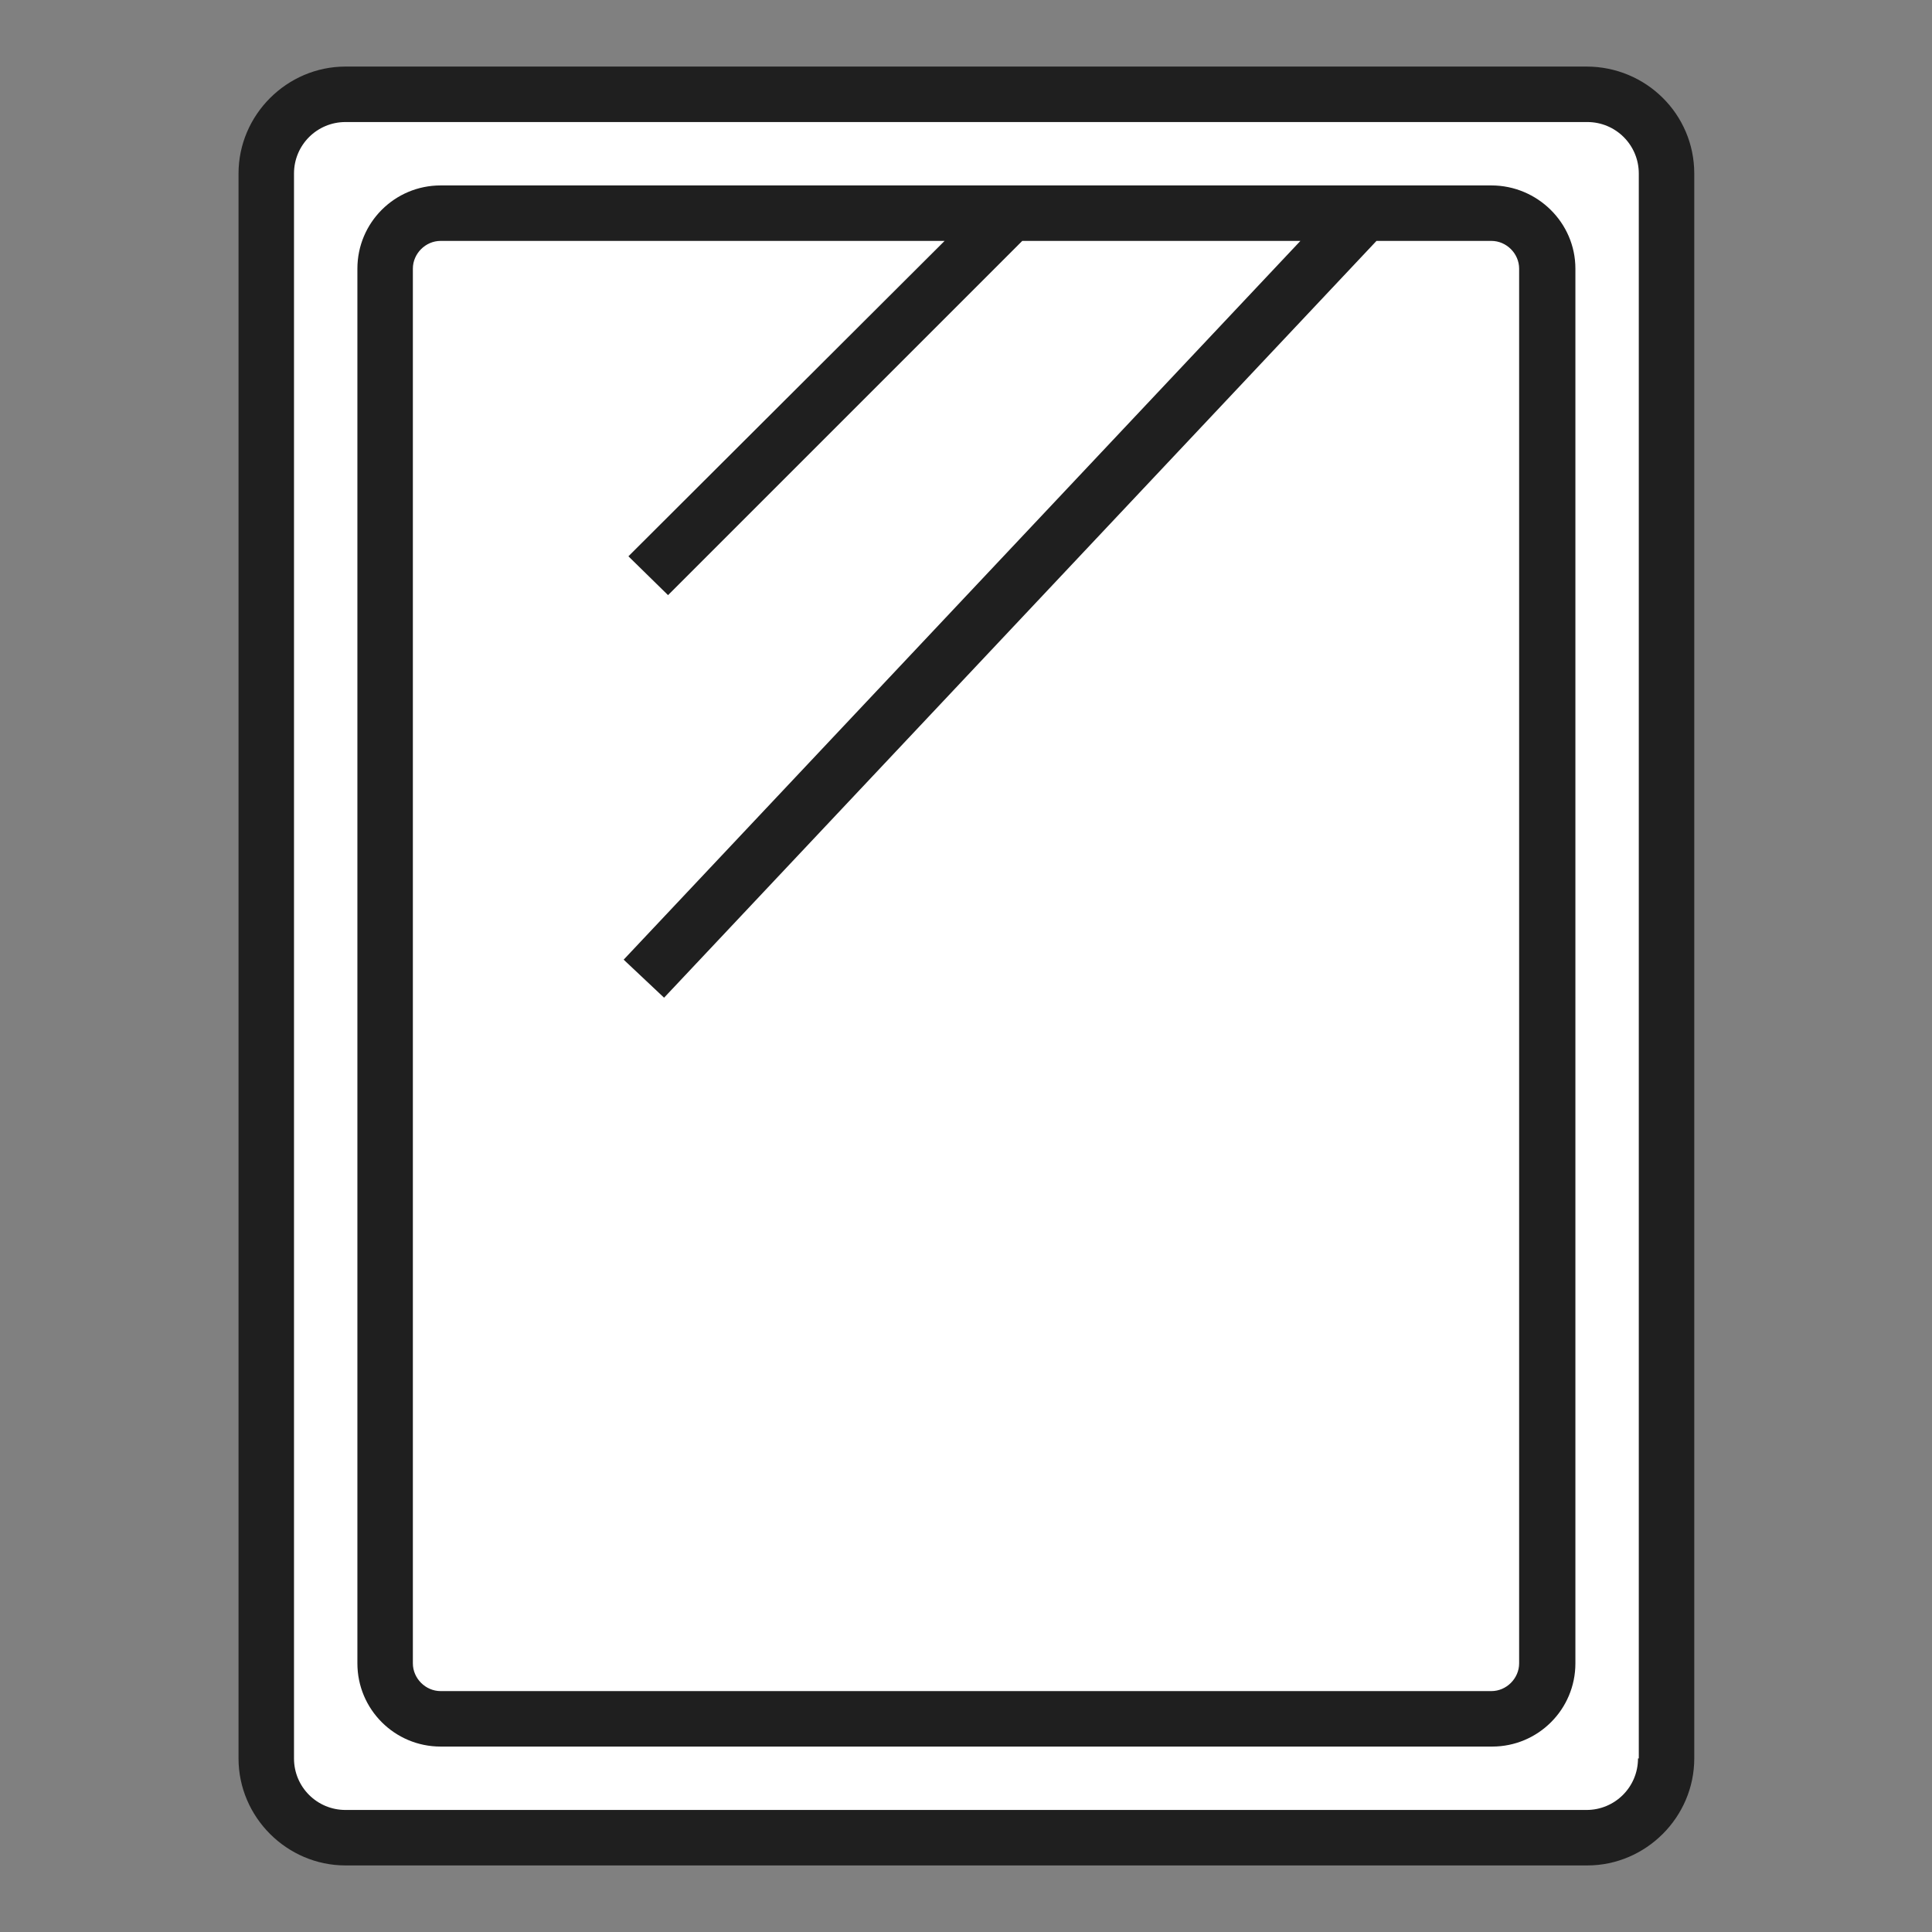
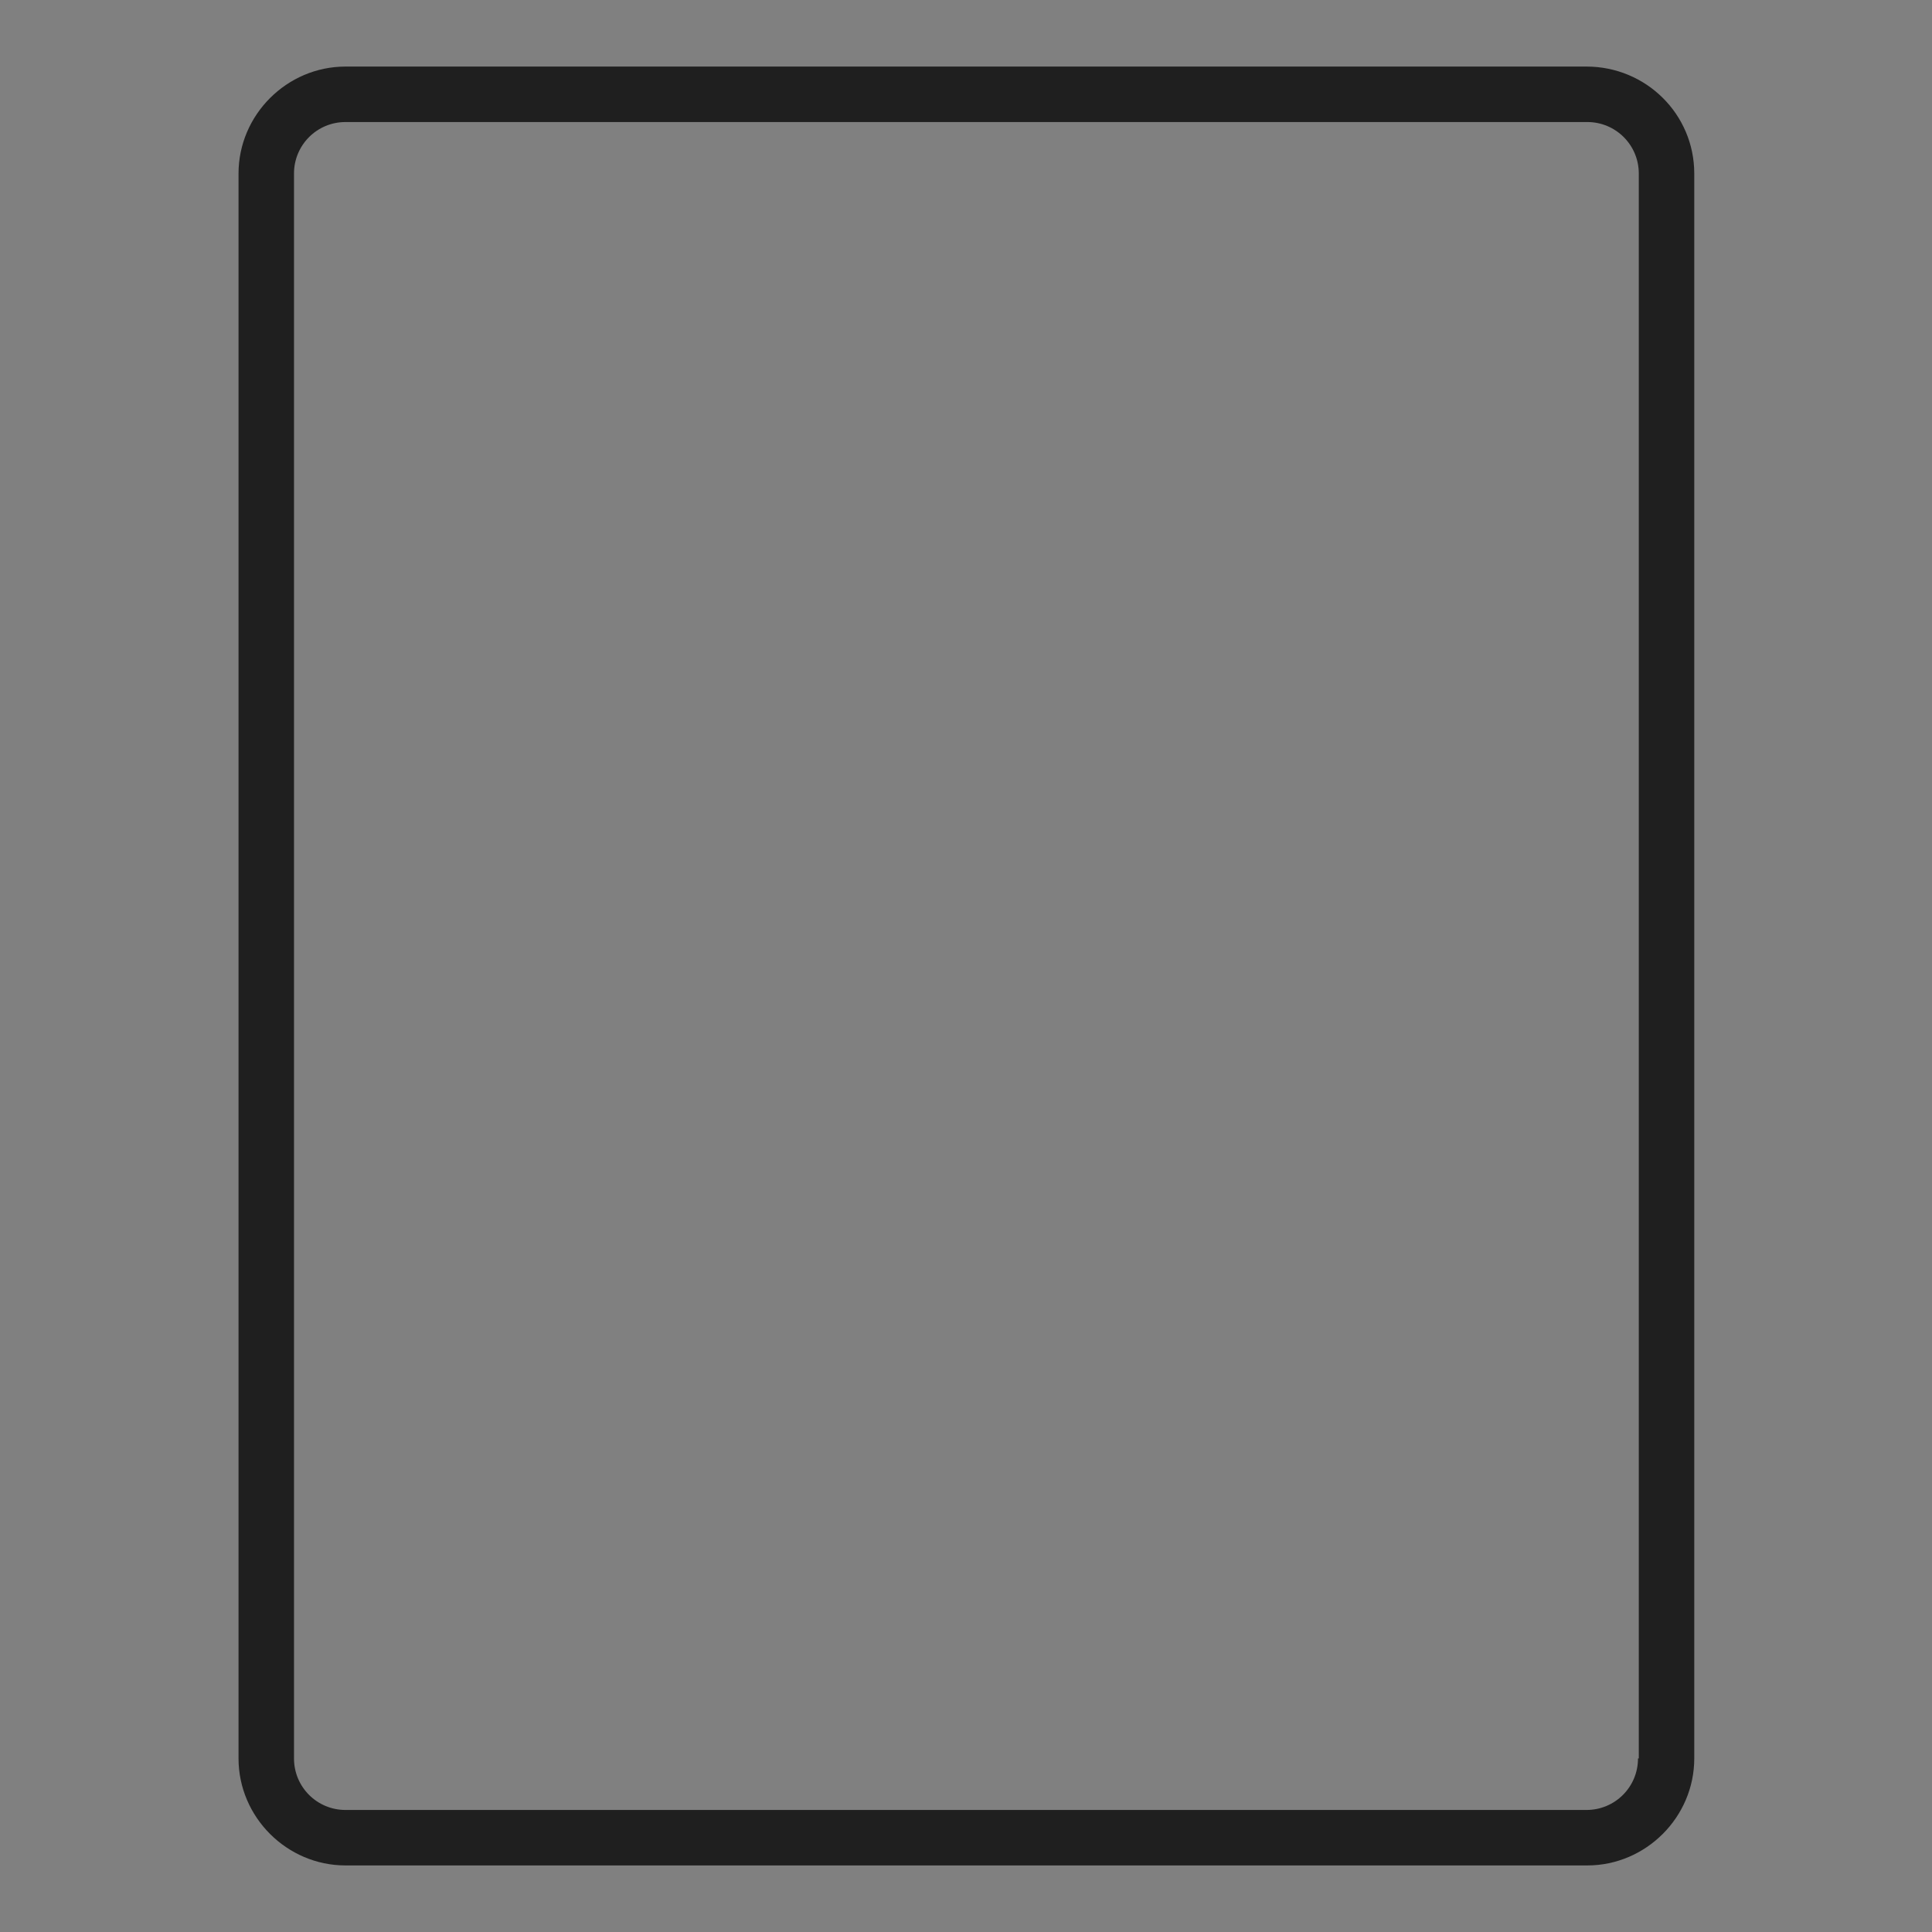
<svg xmlns="http://www.w3.org/2000/svg" id="_レイヤー_1" data-name="レイヤー 1" version="1.1" viewBox="0 0 243.8 243.8">
  <rect x="0" y="0" width="243.8" height="243.8" fill="#808080" stroke="none" />
  <defs>
    <style>
      .cls-1 {
        fill: #fff;
      }

      .cls-1, .cls-2 {
        stroke-width: 0px;
      }

      .cls-2 {
        fill: #1f1f1f;
      }
    </style>
  </defs>
-   <rect class="cls-1" x="34.2" y="12.7" width="176.1" height="218.6" rx="9.4" ry="9.4" />
  <g>
-     <path class="cls-2" d="M200.2,8.4H43.6c-7.4,0-13.5,6.1-13.5,13.5v200c0,7.4,6.1,13.5,13.5,13.5h156.7c7.4,0,13.5-6.1,13.5-13.5V21.9c0-7.5-6.1-13.5-13.6-13.5ZM206.7,221.9c0,3.6-2.9,6.5-6.5,6.5H43.6c-3.6,0-6.5-2.9-6.5-6.5V21.9c0-3.6,2.9-6.5,6.5-6.5h156.7c3.6,0,6.5,2.9,6.5,6.5v200h0Z" />
-     <path class="cls-2" d="M188.2,23.4H55.6c-5.8,0-10.5,4.7-10.5,10.5v176c0,5.8,4.7,10.5,10.5,10.5h132.7c5.8,0,10.5-4.7,10.5-10.5V33.9c0-5.8-4.8-10.5-10.6-10.5ZM191.7,209.9c0,1.9-1.6,3.5-3.5,3.5H55.6c-1.9,0-3.5-1.6-3.5-3.5V33.9c0-1.9,1.6-3.5,3.5-3.5h63.6l-39.9,39.8,5,4.9,44.7-44.7h35.1l-85.4,90.7,5.1,4.8L173.7,30.4h14.5c1.9,0,3.5,1.6,3.5,3.5v176h0Z" />
+     <path class="cls-2" d="M200.2,8.4H43.6c-7.4,0-13.5,6.1-13.5,13.5v200c0,7.4,6.1,13.5,13.5,13.5h156.7c7.4,0,13.5-6.1,13.5-13.5V21.9c0-7.5-6.1-13.5-13.6-13.5ZM206.7,221.9c0,3.6-2.9,6.5-6.5,6.5H43.6c-3.6,0-6.5-2.9-6.5-6.5V21.9c0-3.6,2.9-6.5,6.5-6.5h156.7c3.6,0,6.5,2.9,6.5,6.5v200Z" />
  </g>
</svg>